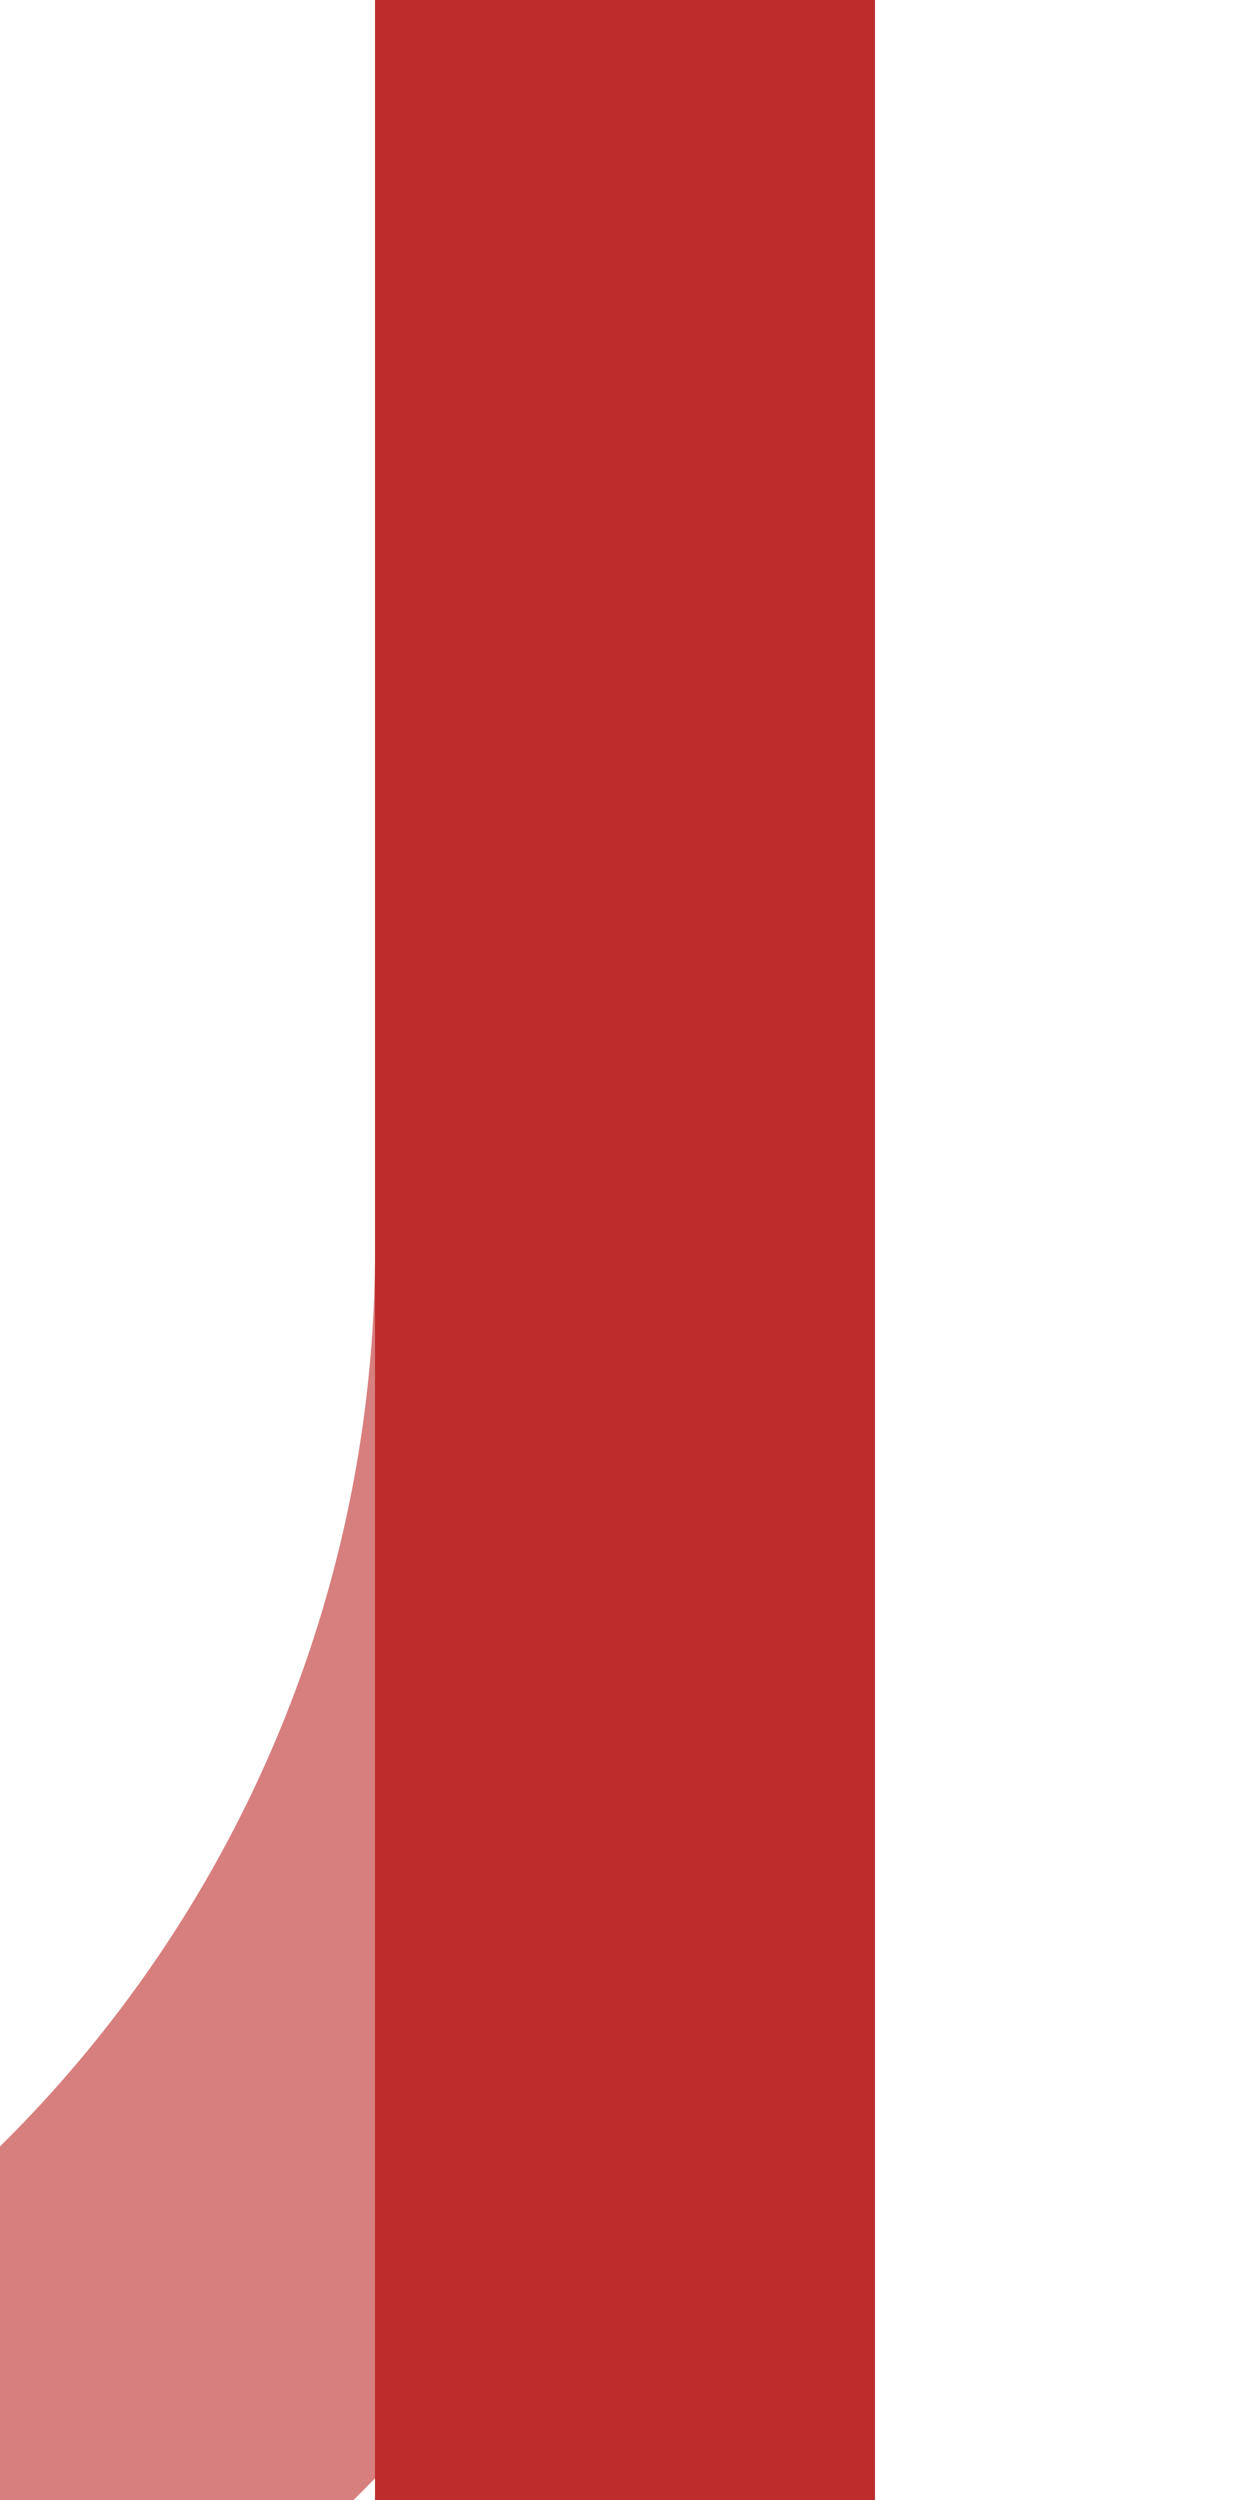
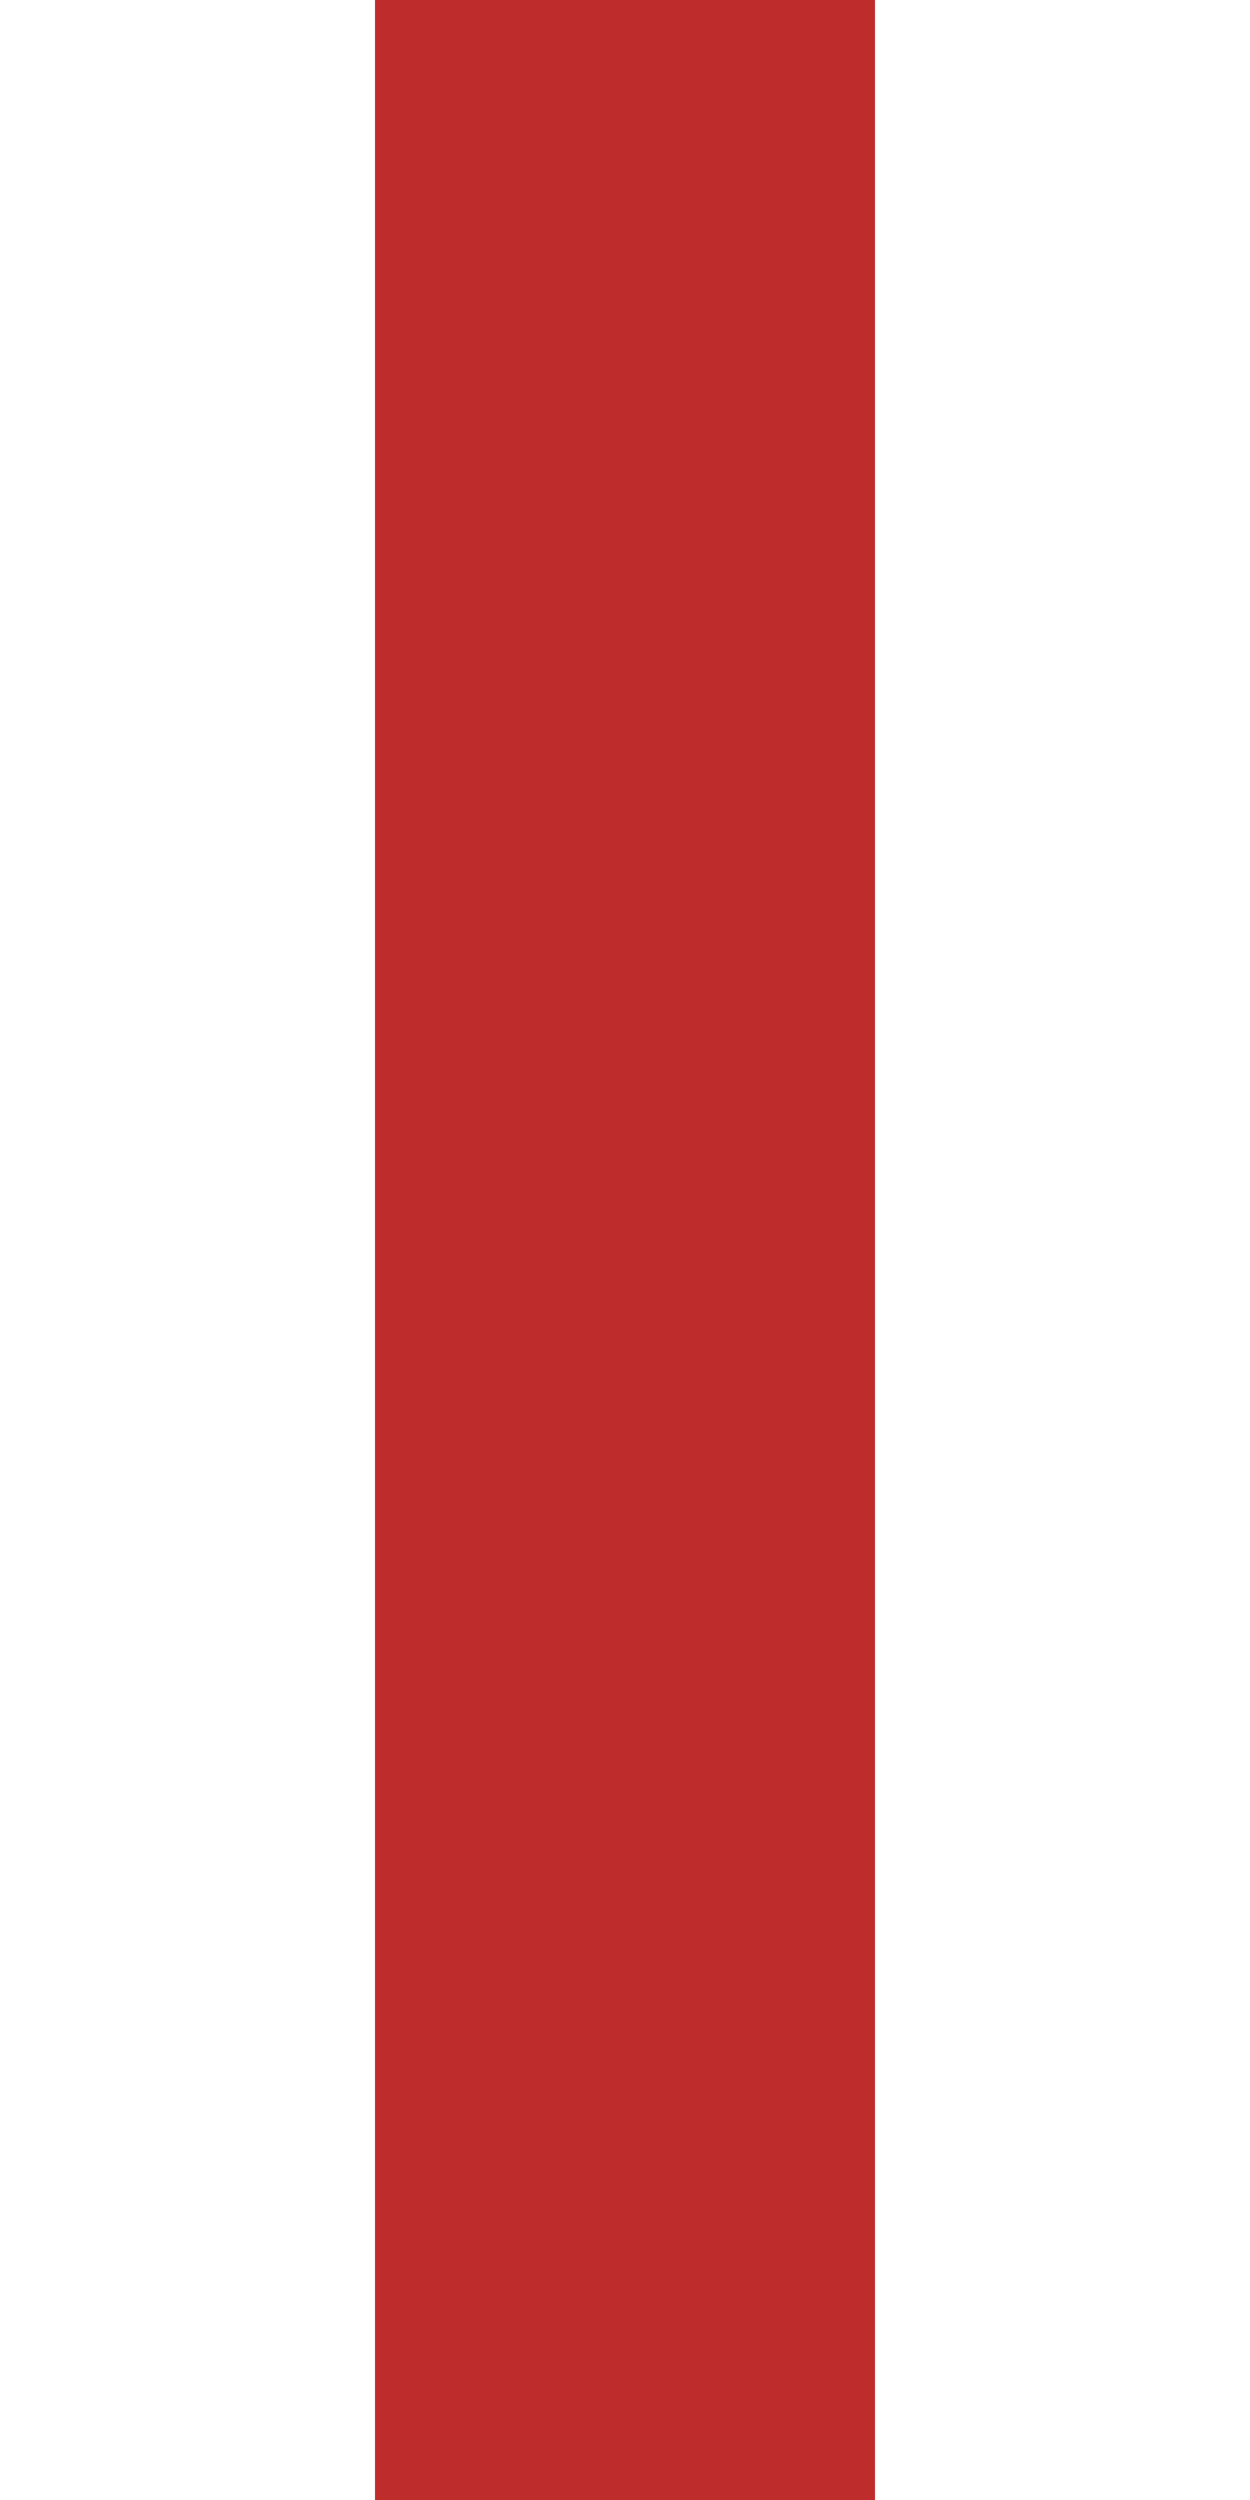
<svg xmlns="http://www.w3.org/2000/svg" width="250" height="500">
  <title>Junction of tracks through and unused to 3rd corner, half-width icon</title>
  <g stroke-width="100" fill="none">
-     <path d="M 125,250 A 301.78,301.78 0 0 1 36.6,463.4 L 0,500" stroke="#D77F7E" />
    <path d="M 125,0 V 500" stroke="#BE2D2C" />
  </g>
</svg>